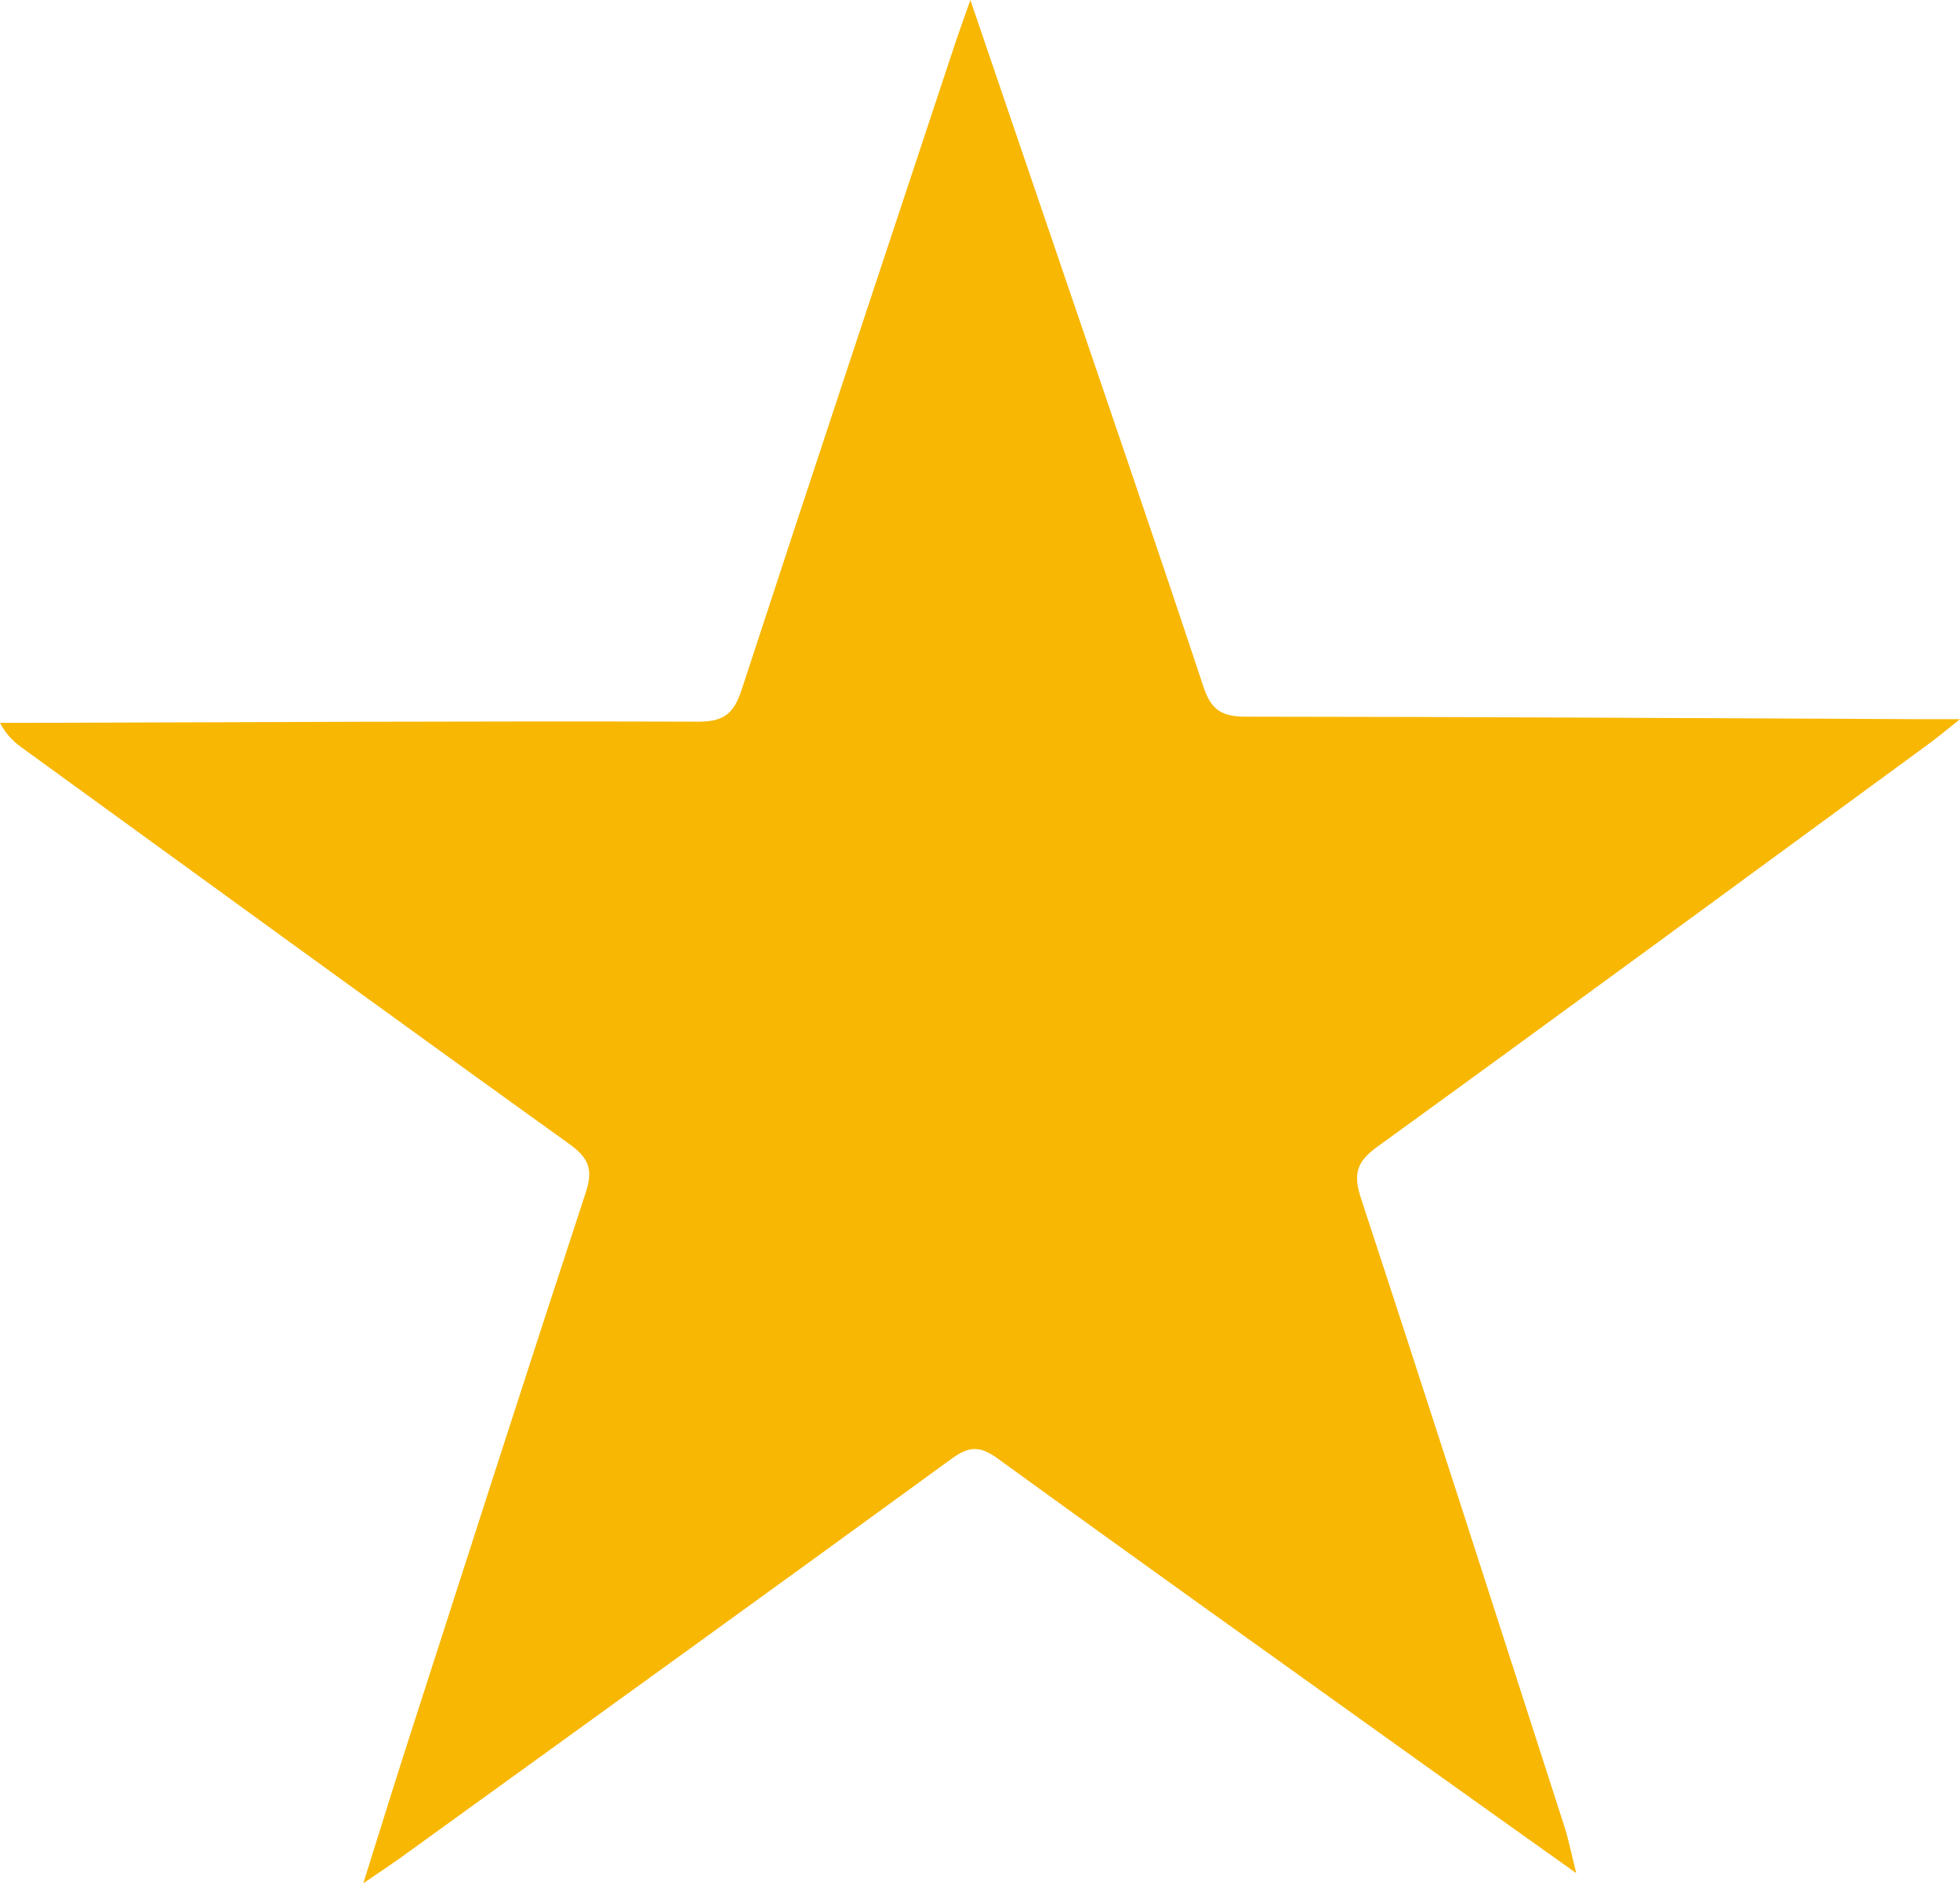
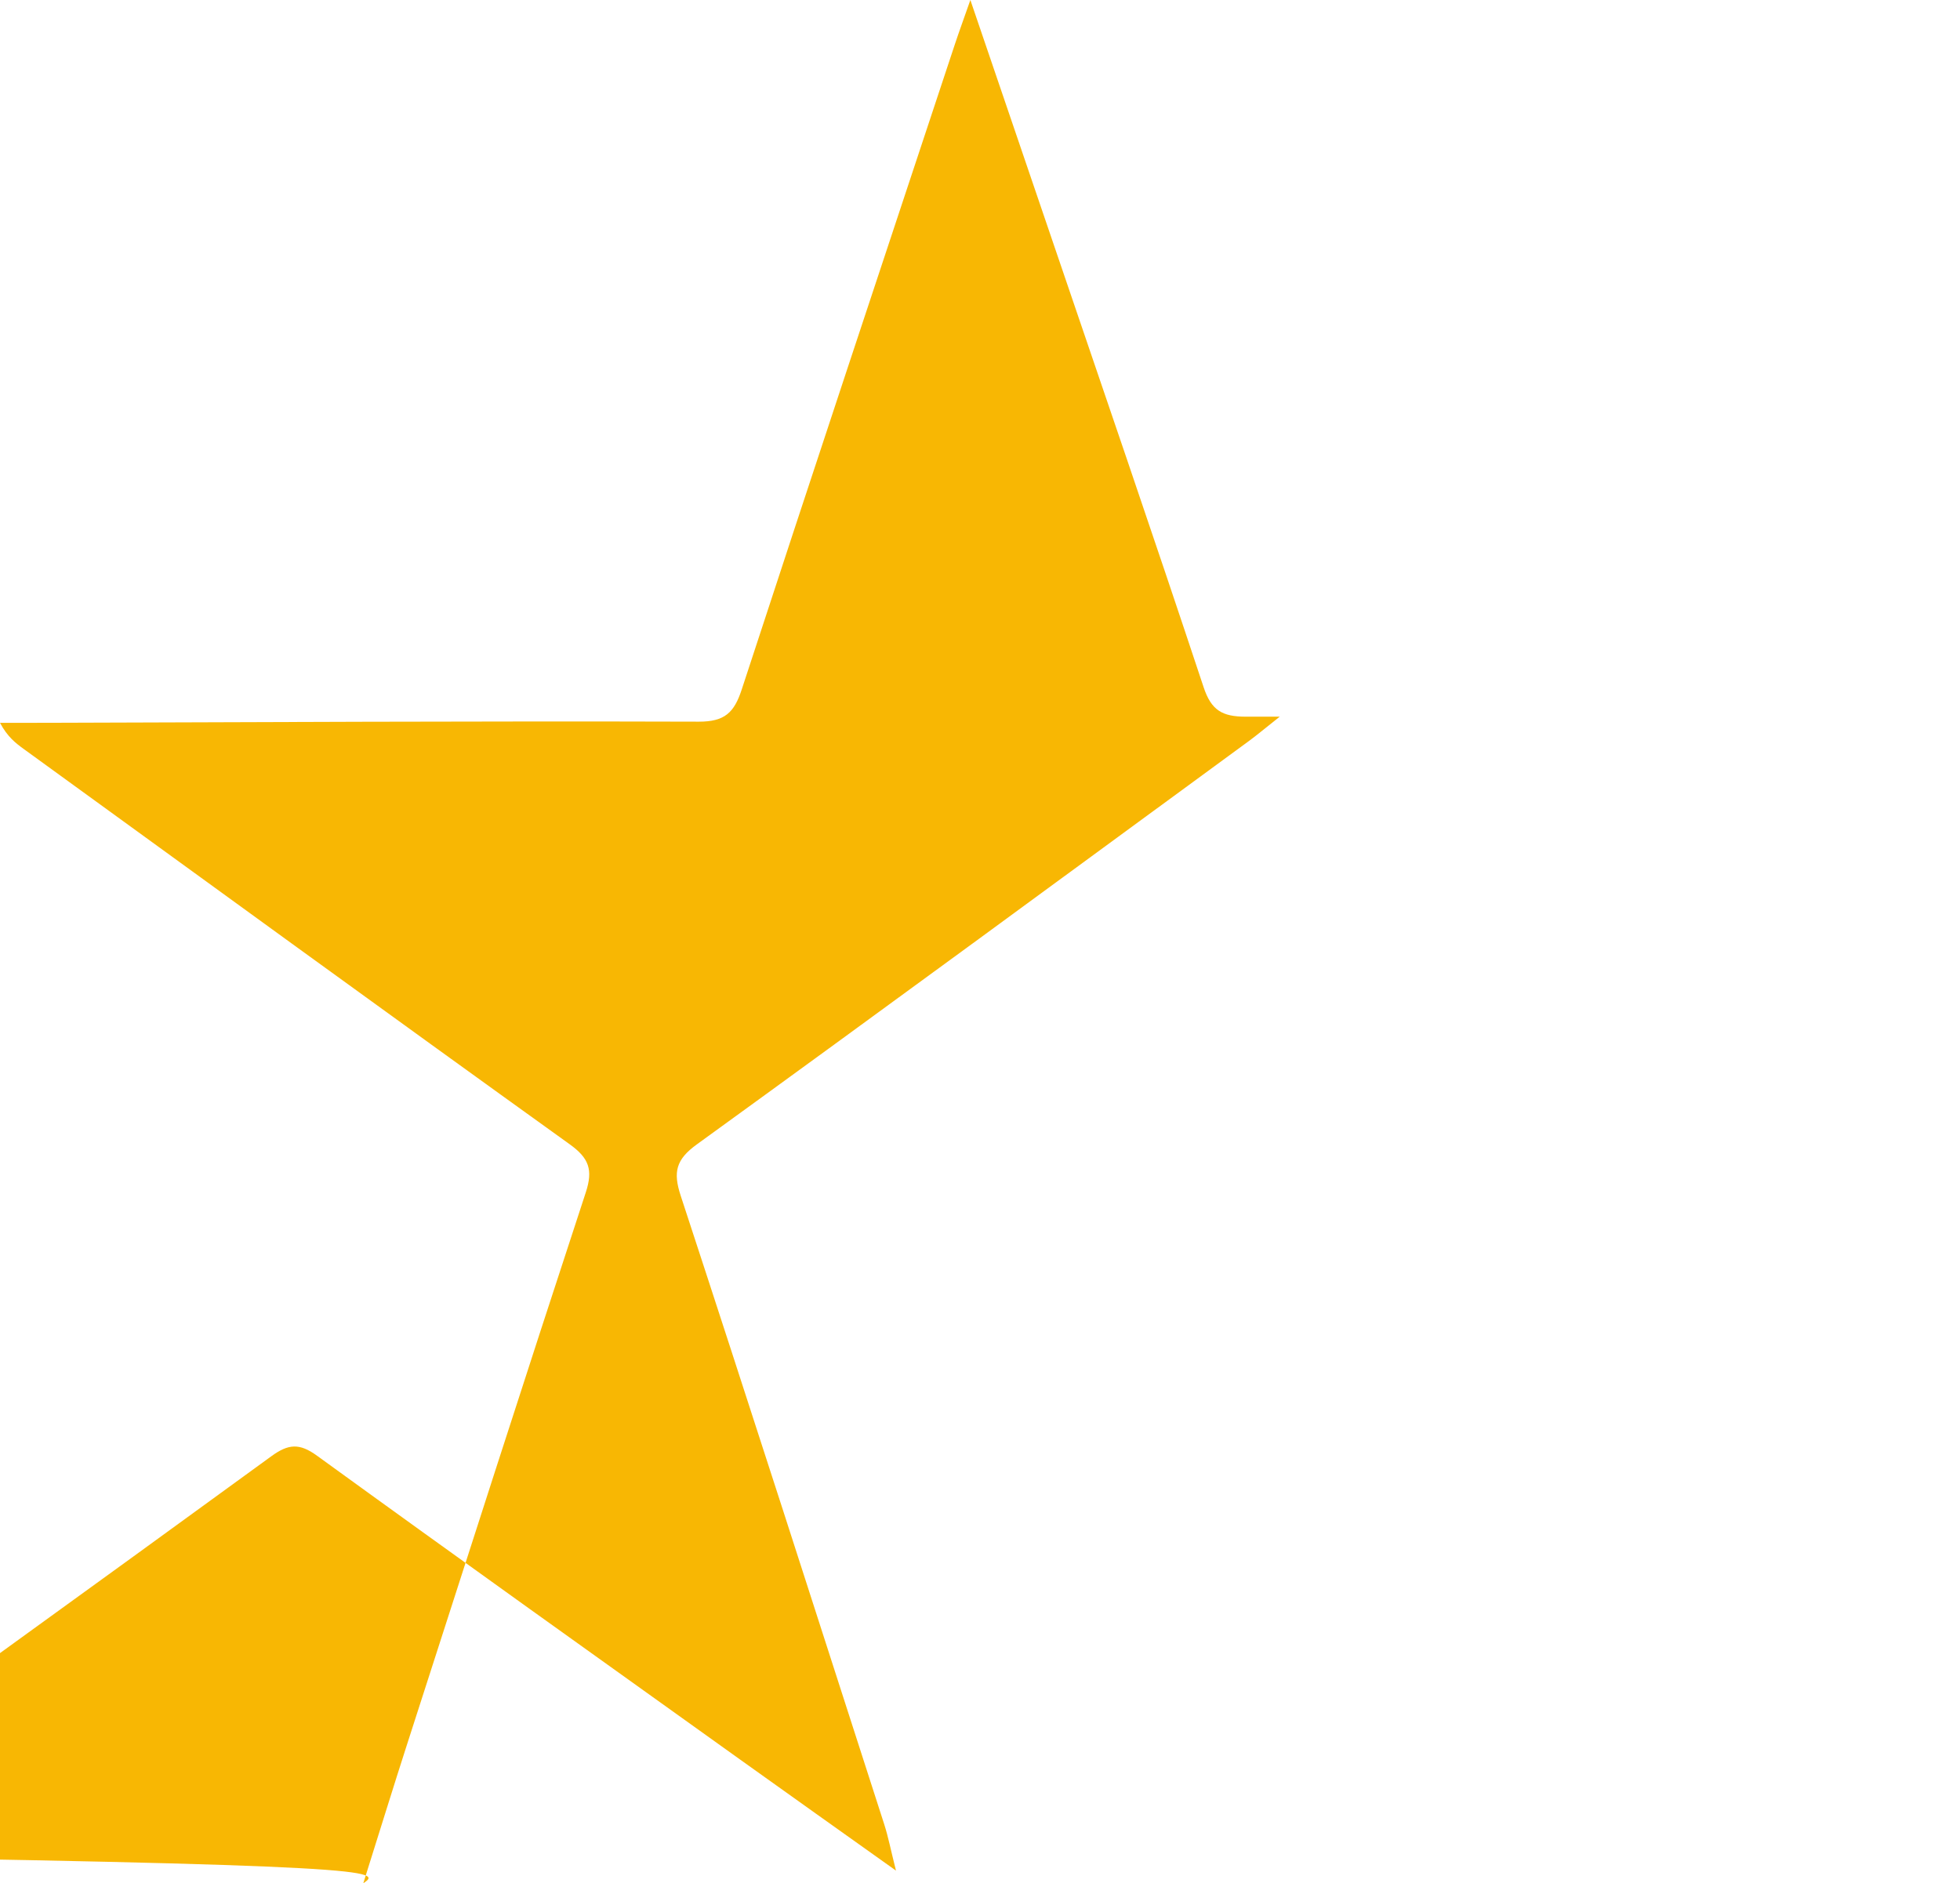
<svg xmlns="http://www.w3.org/2000/svg" id="Layer_1" x="0px" y="0px" width="313.925px" height="301.667px" viewBox="3997.053 3091.144 313.925 301.667" xml:space="preserve">
  <g>
    <g>
-       <path fill="#F8B703" d="M4055.24,3392.81c2.658-8.443,4.799-15.391,7.027-22.307c9.491-29.459,18.941-58.932,28.602-88.338   c1.193-3.633,0.539-5.498-2.571-7.732c-29.22-20.993-58.304-42.172-87.423-63.301c-1.325-0.963-2.625-1.957-3.821-4.205   c1.809,0,3.616,0.004,5.425-0.002c35.49-0.101,70.979-0.293,106.468-0.185c4.187,0.013,5.694-1.453,6.903-5.146   c11.276-34.482,22.729-68.905,34.138-103.346c0.674-2.031,1.413-4.044,2.485-7.105c4.412,12.943,8.482,24.865,12.541,36.792   c8.31,24.418,16.701,48.808,24.819,73.288c1.229,3.707,2.989,4.714,6.729,4.718c36.316,0.022,72.636,0.241,108.955,0.402   c1.308,0.005,2.615,0,5.461,0c-2.365,1.871-3.653,2.96-5.012,3.955c-29.428,21.557-58.816,43.168-88.359,64.564   c-3.338,2.418-3.814,4.428-2.574,8.209c10.996,33.521,21.779,67.109,32.598,100.689c0.645,2.002,1.045,4.084,1.884,7.42   c-9.037-6.439-17.006-12.088-24.946-17.775c-22.617-16.191-45.264-32.344-67.777-48.678c-2.82-2.047-4.58-1.922-7.324,0.078   c-29.348,21.383-58.8,42.621-88.229,63.889C4059.69,3389.812,4058.092,3390.855,4055.24,3392.81z" />
+       <path fill="#F8B703" d="M4055.24,3392.81c2.658-8.443,4.799-15.391,7.027-22.307c9.491-29.459,18.941-58.932,28.602-88.338   c1.193-3.633,0.539-5.498-2.571-7.732c-29.22-20.993-58.304-42.172-87.423-63.301c-1.325-0.963-2.625-1.957-3.821-4.205   c1.809,0,3.616,0.004,5.425-0.002c35.49-0.101,70.979-0.293,106.468-0.185c4.187,0.013,5.694-1.453,6.903-5.146   c11.276-34.482,22.729-68.905,34.138-103.346c0.674-2.031,1.413-4.044,2.485-7.105c4.412,12.943,8.482,24.865,12.541,36.792   c8.31,24.418,16.701,48.808,24.819,73.288c1.229,3.707,2.989,4.714,6.729,4.718c1.308,0.005,2.615,0,5.461,0c-2.365,1.871-3.653,2.96-5.012,3.955c-29.428,21.557-58.816,43.168-88.359,64.564   c-3.338,2.418-3.814,4.428-2.574,8.209c10.996,33.521,21.779,67.109,32.598,100.689c0.645,2.002,1.045,4.084,1.884,7.42   c-9.037-6.439-17.006-12.088-24.946-17.775c-22.617-16.191-45.264-32.344-67.777-48.678c-2.82-2.047-4.58-1.922-7.324,0.078   c-29.348,21.383-58.8,42.621-88.229,63.889C4059.69,3389.812,4058.092,3390.855,4055.24,3392.81z" />
    </g>
  </g>
</svg>